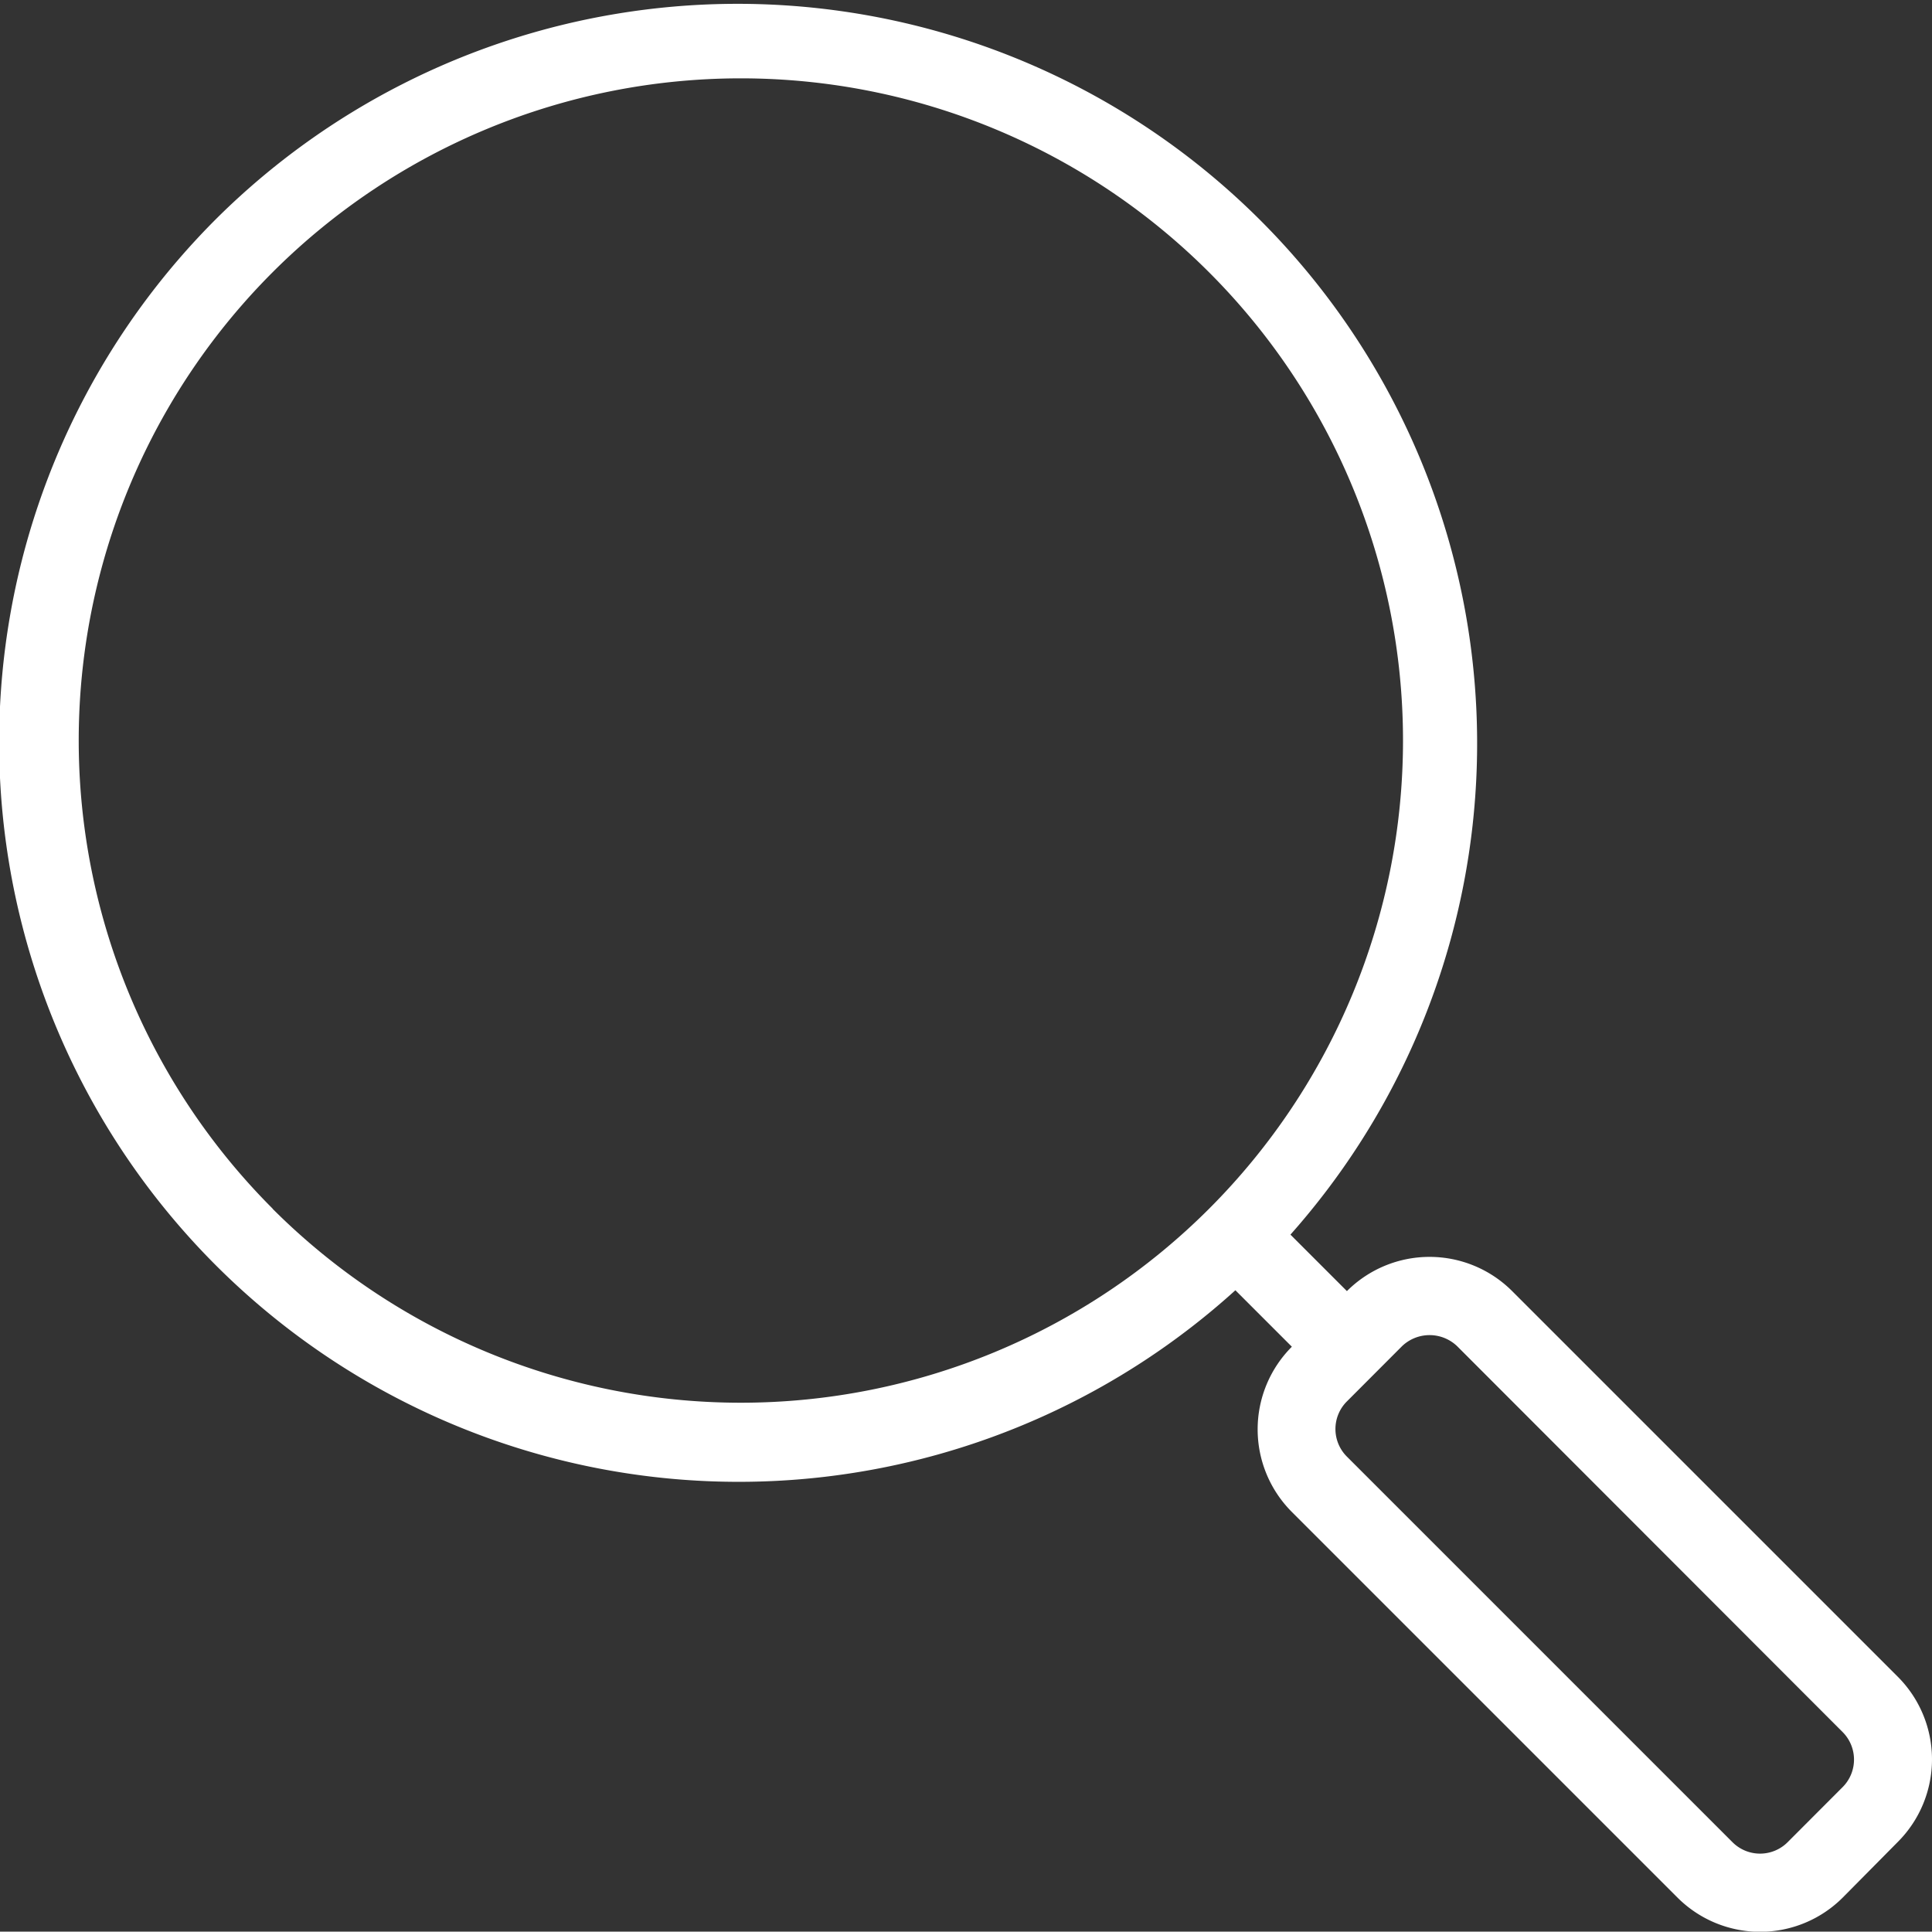
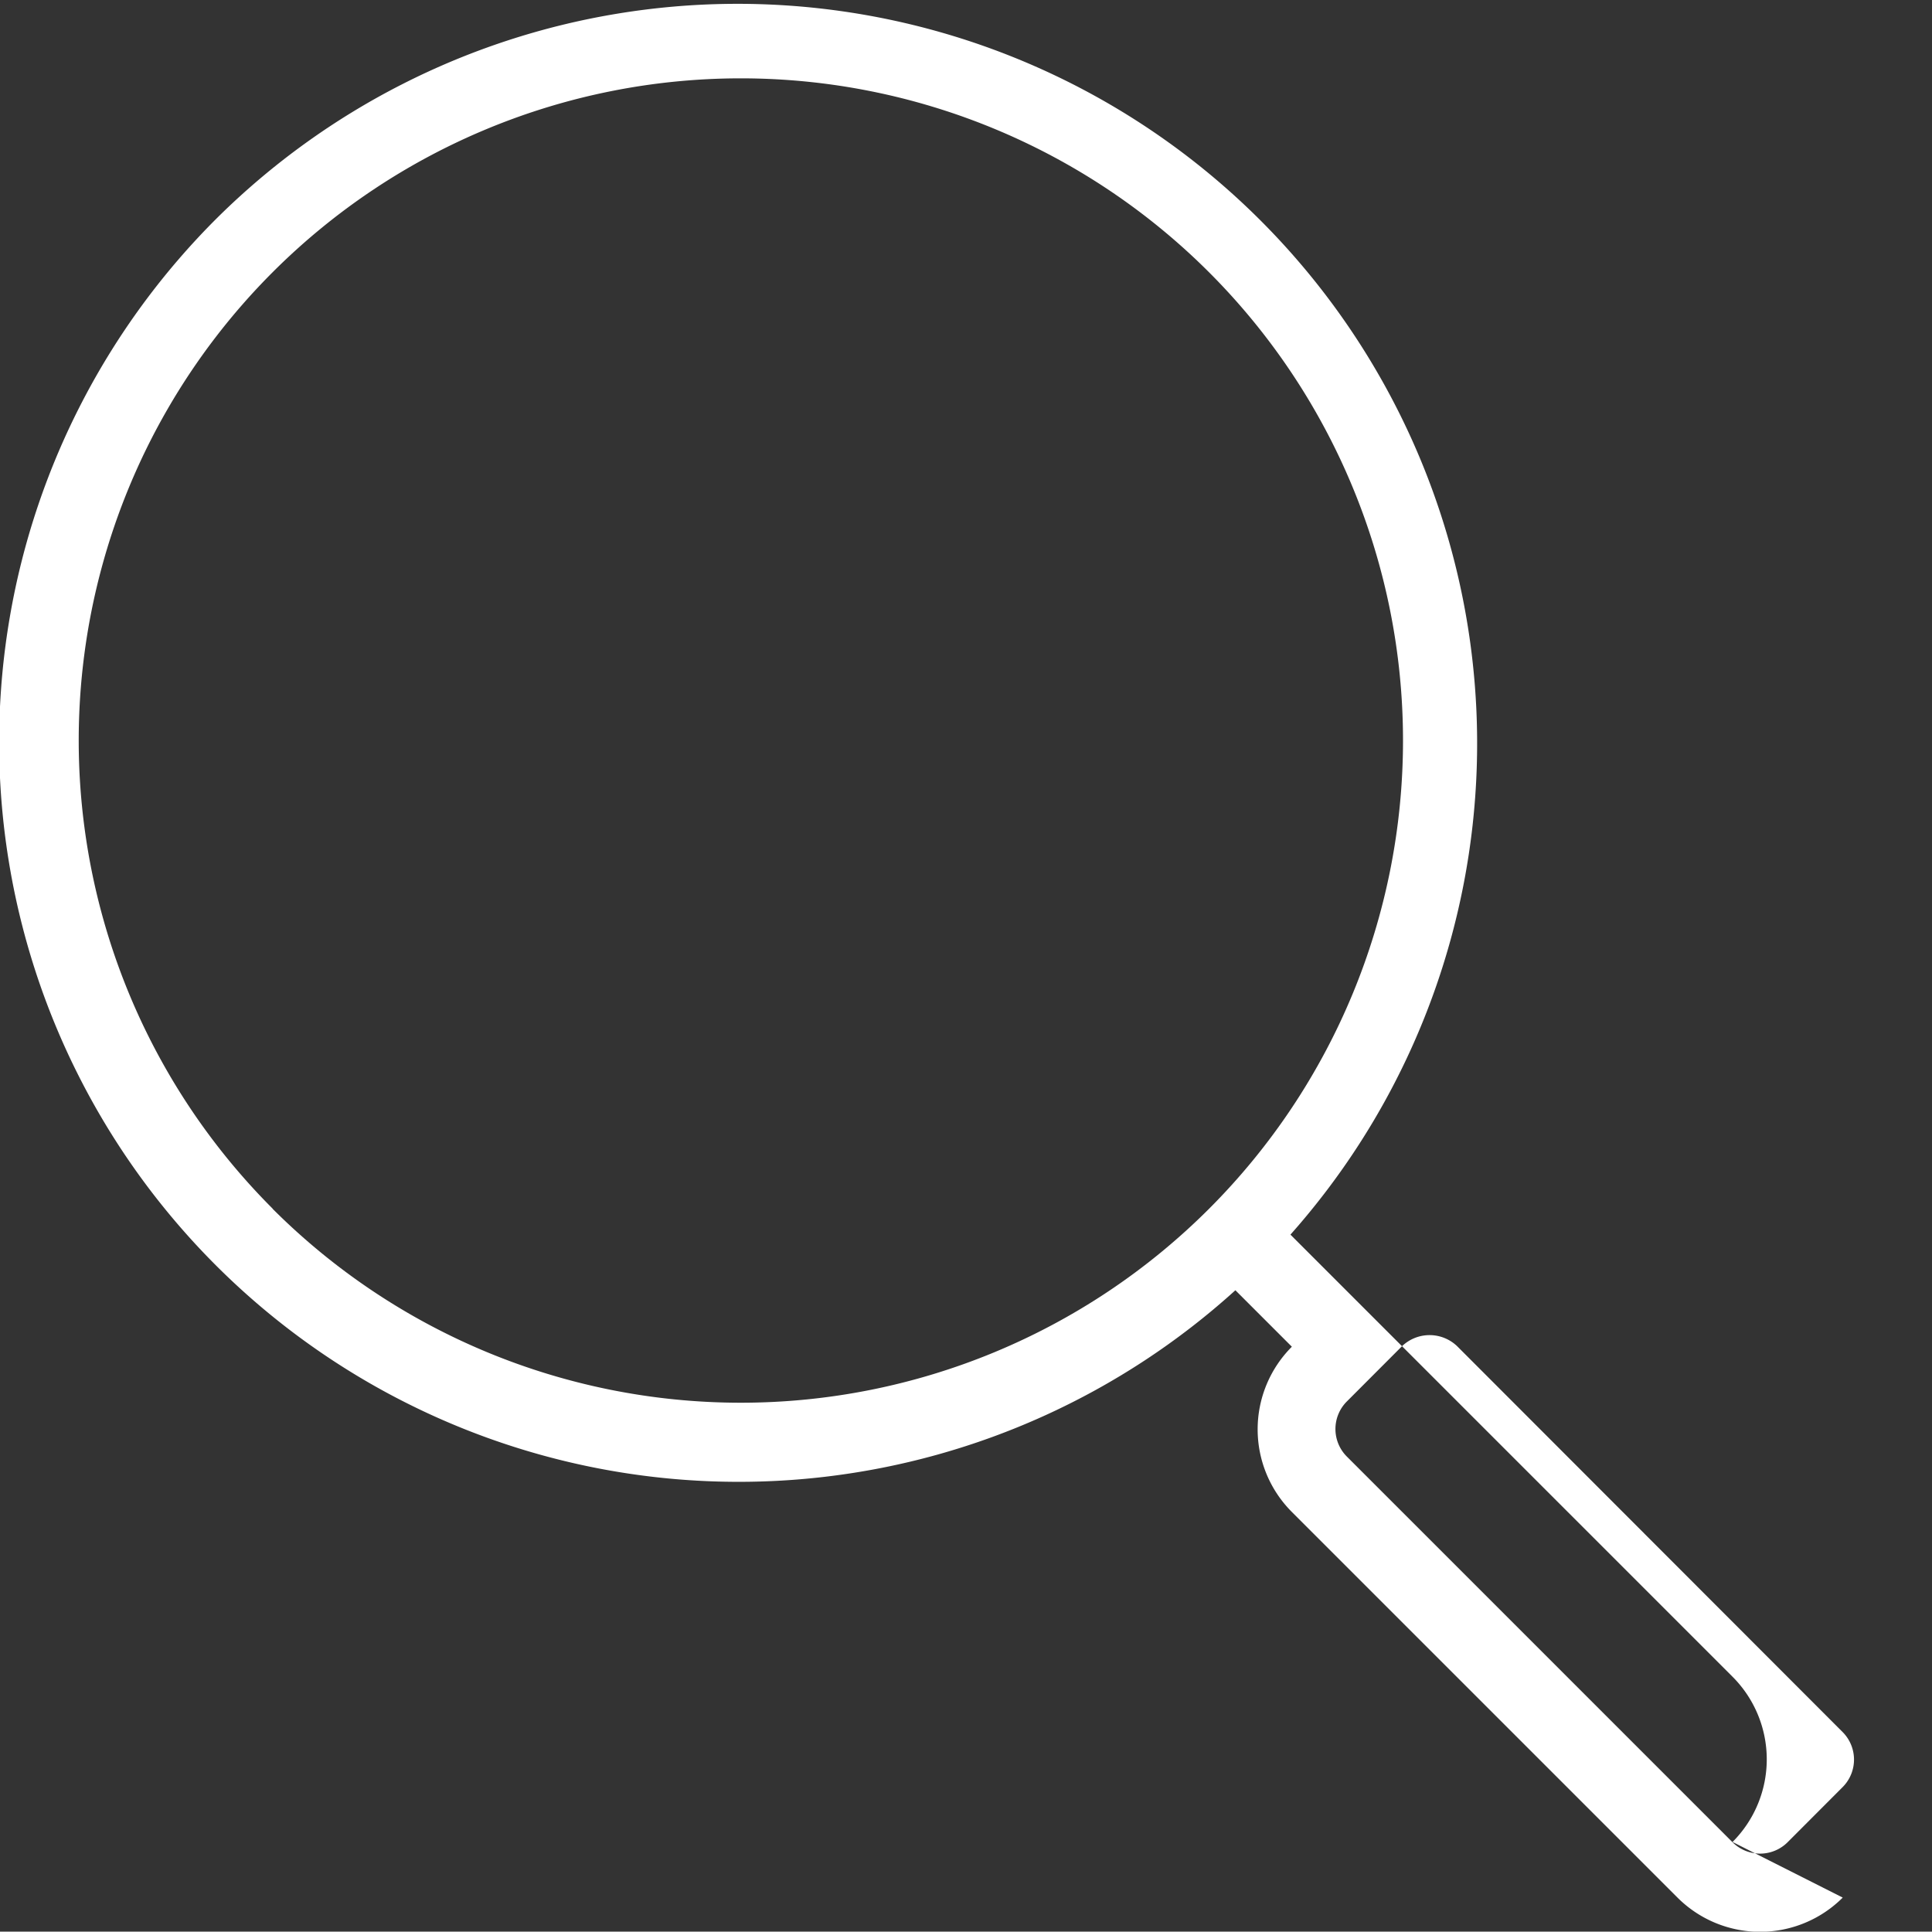
<svg xmlns="http://www.w3.org/2000/svg" width="20.321" height="20.317" viewBox="0 0 20.321 20.317">
  <rect x="0" y="0" width="20.321" height="20.317" fill="#333333" stroke="none" />
  <defs>
    <style>.a{fill:#fff;}</style>
  </defs>
-   <path class="a" d="M2.29,2.327a7.779,7.779,0,0,1,11.283,10.7l.594.594a1.229,1.229,0,0,1,1.738,0h0l4.056,4.056a1.229,1.229,0,0,1,0,1.738h0L19.382,20a1.229,1.229,0,0,1-1.738,0l-4.056-4.056a1.229,1.229,0,0,1,0-1.738h0l-.594-.594A7.779,7.779,0,0,1,2.29,2.327ZM14.167,15.362l4.056,4.056a.41.41,0,0,0,.579,0l.579-.58a.41.41,0,0,0,0-.579L15.326,14.2a.419.419,0,0,0-.579,0l-.579.58A.41.41,0,0,0,14.167,15.362Zm-11.3-2.607a6.965,6.965,0,1,0,0-9.85A6.965,6.965,0,0,0,2.869,12.755Z" transform="translate(0 -0.041)" />
+   <path class="a" d="M2.29,2.327a7.779,7.779,0,0,1,11.283,10.7l.594.594h0l4.056,4.056a1.229,1.229,0,0,1,0,1.738h0L19.382,20a1.229,1.229,0,0,1-1.738,0l-4.056-4.056a1.229,1.229,0,0,1,0-1.738h0l-.594-.594A7.779,7.779,0,0,1,2.29,2.327ZM14.167,15.362l4.056,4.056a.41.41,0,0,0,.579,0l.579-.58a.41.41,0,0,0,0-.579L15.326,14.2a.419.419,0,0,0-.579,0l-.579.58A.41.41,0,0,0,14.167,15.362Zm-11.3-2.607a6.965,6.965,0,1,0,0-9.85A6.965,6.965,0,0,0,2.869,12.755Z" transform="translate(0 -0.041)" />
</svg>